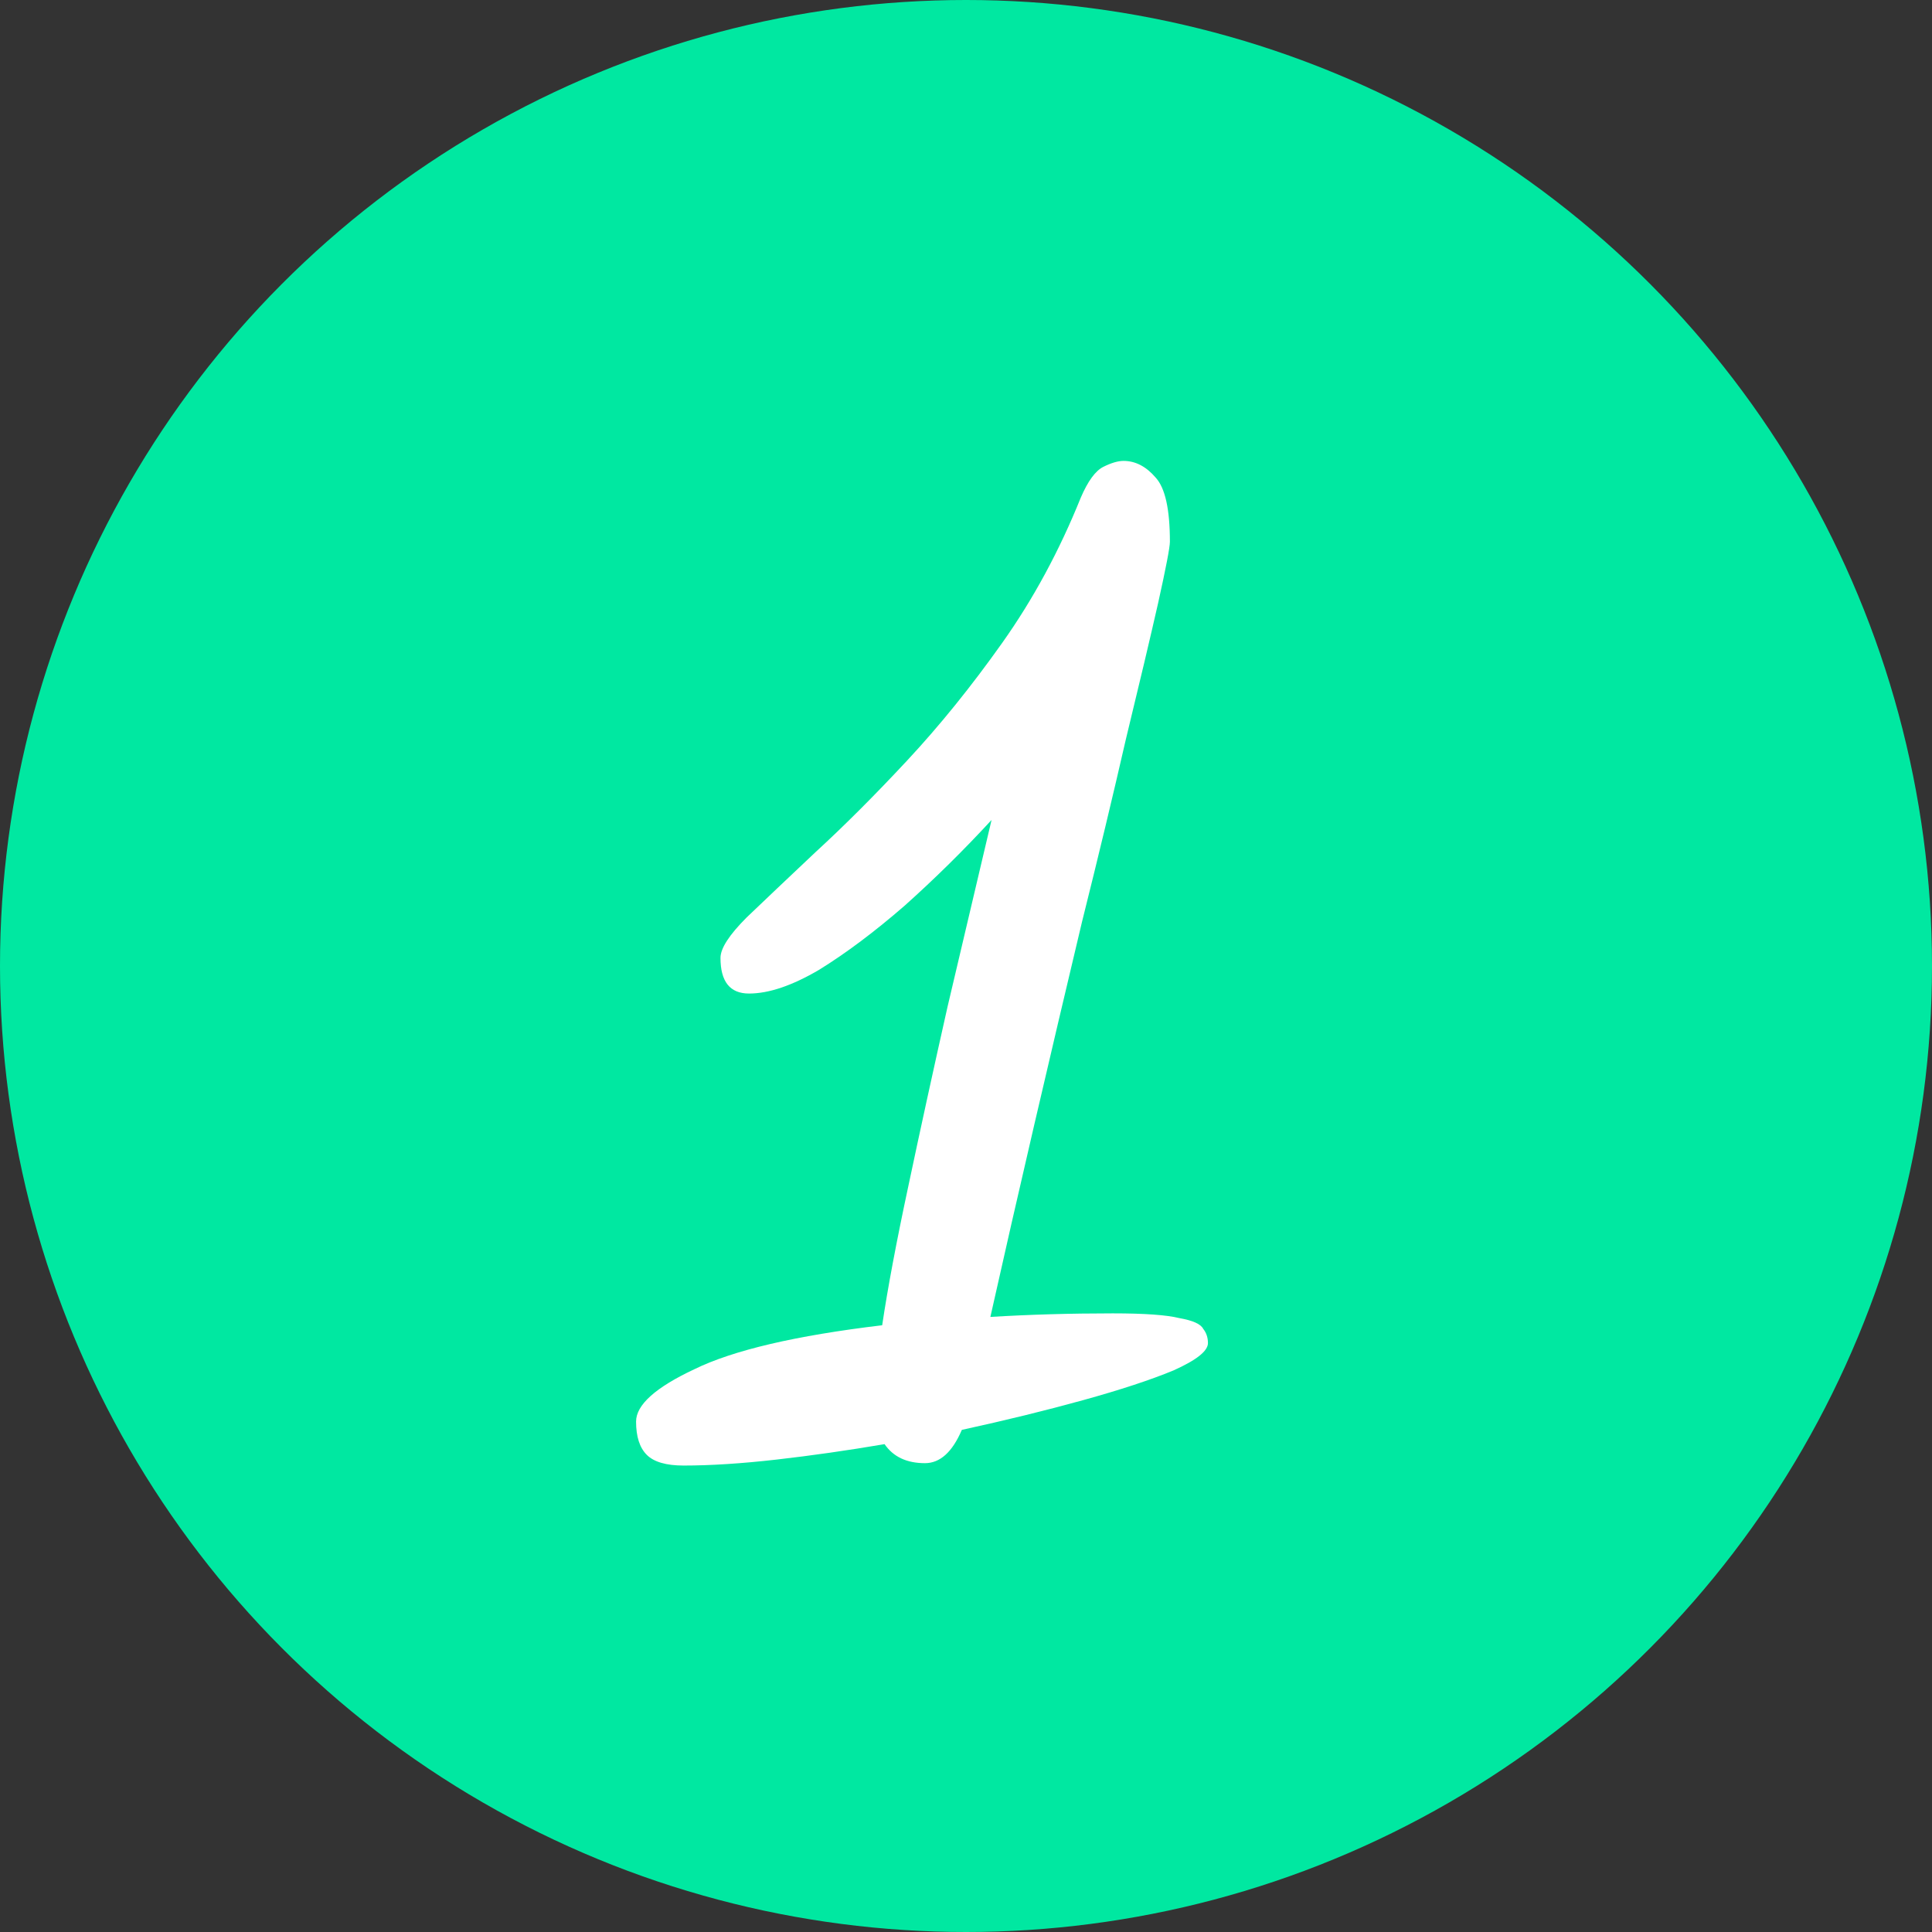
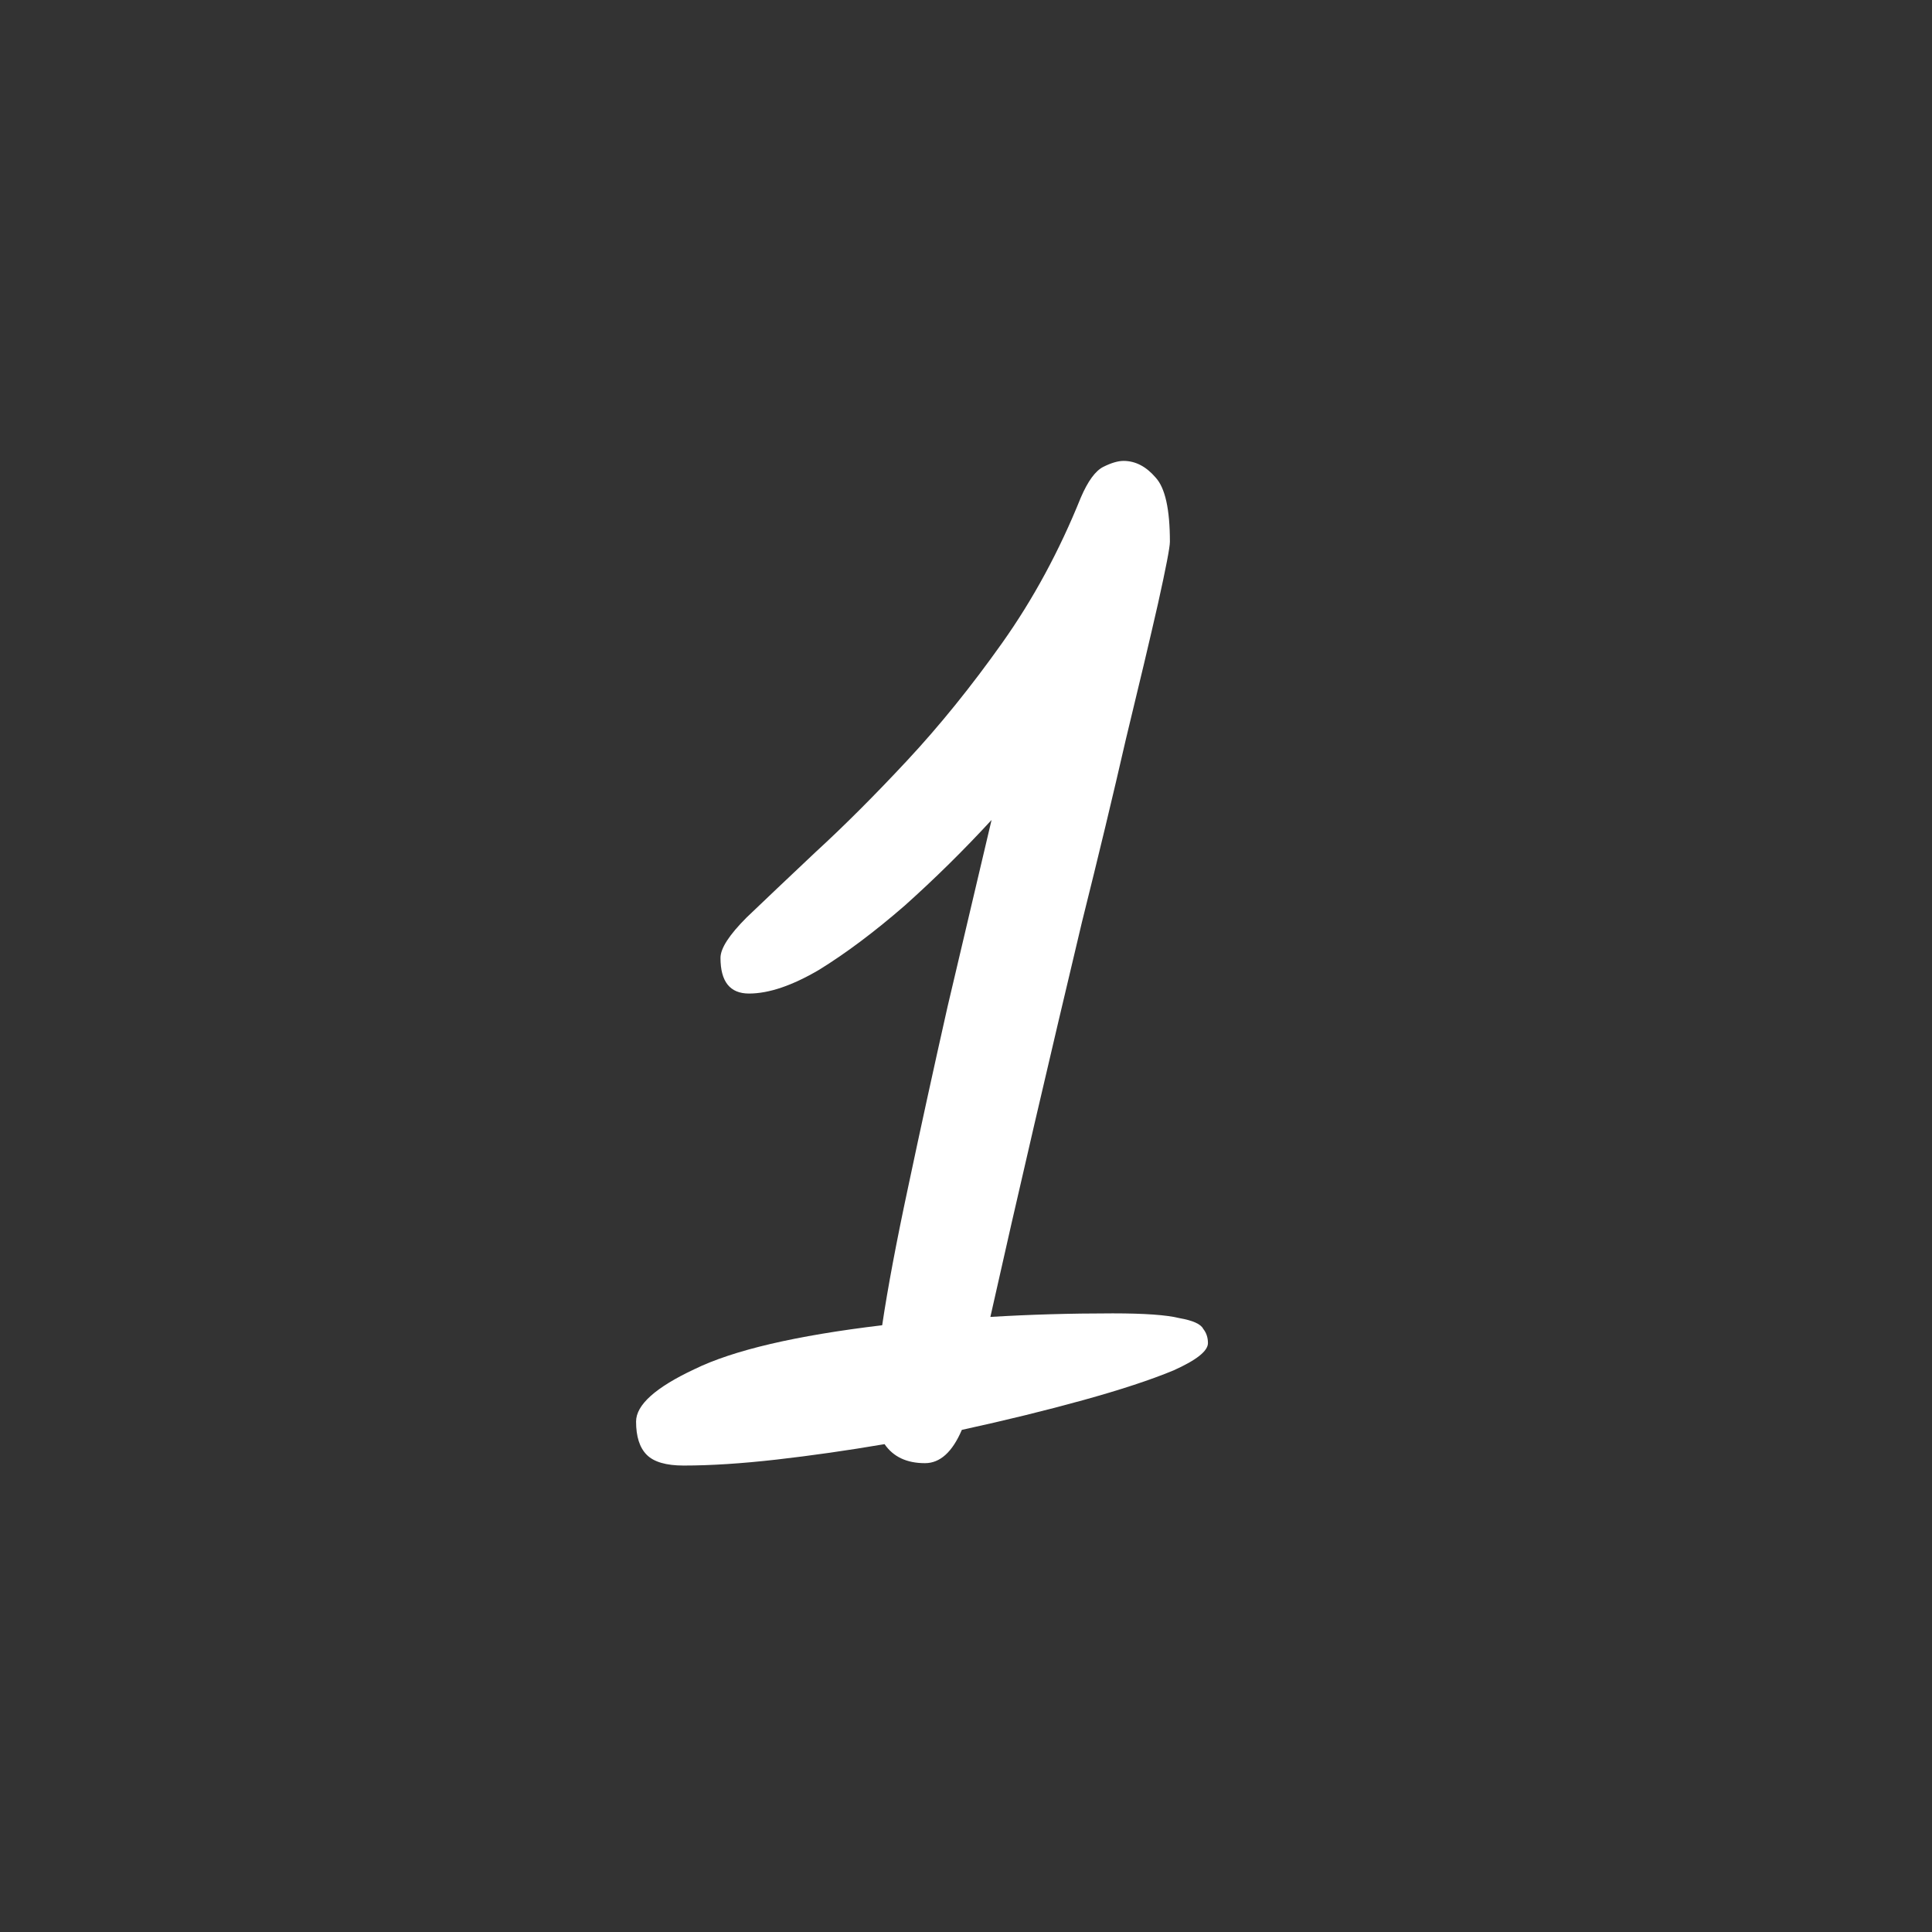
<svg xmlns="http://www.w3.org/2000/svg" width="39" height="39" viewBox="0 0 39 39" fill="none">
  <rect x="0" y="0" width="39" height="39" fill="#333333" stroke="none" />
-   <circle cx="19.5" cy="19.5" r="19.5" fill="#00E8A1" />
  <path d="M18.672 29.536C18.304 29.536 18.032 29.408 17.856 29.152C17.104 29.28 16.376 29.384 15.672 29.464C14.968 29.544 14.344 29.584 13.8 29.584C13.448 29.584 13.2 29.512 13.056 29.368C12.912 29.224 12.84 29 12.84 28.696C12.84 28.36 13.232 28.008 14.016 27.64C14.8 27.256 16.064 26.96 17.808 26.752C17.92 26 18.096 25.064 18.336 23.944C18.576 22.808 18.84 21.6 19.128 20.32C19.432 19.024 19.728 17.768 20.016 16.552C19.456 17.16 18.872 17.736 18.264 18.28C17.656 18.808 17.08 19.24 16.536 19.576C15.992 19.896 15.52 20.056 15.12 20.056C14.736 20.056 14.544 19.816 14.544 19.336C14.544 19.144 14.72 18.872 15.072 18.52C15.44 18.168 15.904 17.728 16.464 17.2C17.04 16.672 17.656 16.056 18.312 15.352C18.968 14.648 19.608 13.856 20.232 12.976C20.856 12.096 21.384 11.12 21.816 10.048C21.96 9.712 22.112 9.504 22.272 9.424C22.432 9.344 22.568 9.304 22.68 9.304C22.92 9.304 23.136 9.416 23.328 9.64C23.52 9.848 23.616 10.28 23.616 10.936C23.616 11.048 23.536 11.464 23.376 12.184C23.216 12.888 23 13.8 22.728 14.92C22.472 16.04 22.176 17.272 21.84 18.616C21.52 19.96 21.2 21.32 20.88 22.696C20.56 24.072 20.264 25.368 19.992 26.584C20.776 26.536 21.6 26.512 22.464 26.512C23.104 26.512 23.552 26.544 23.808 26.608C24.08 26.656 24.24 26.728 24.288 26.824C24.352 26.904 24.384 27 24.384 27.112C24.384 27.272 24.152 27.456 23.688 27.664C23.224 27.856 22.616 28.056 21.864 28.264C21.112 28.472 20.296 28.672 19.416 28.864C19.224 29.312 18.976 29.536 18.672 29.536Z" fill="white" />
</svg>